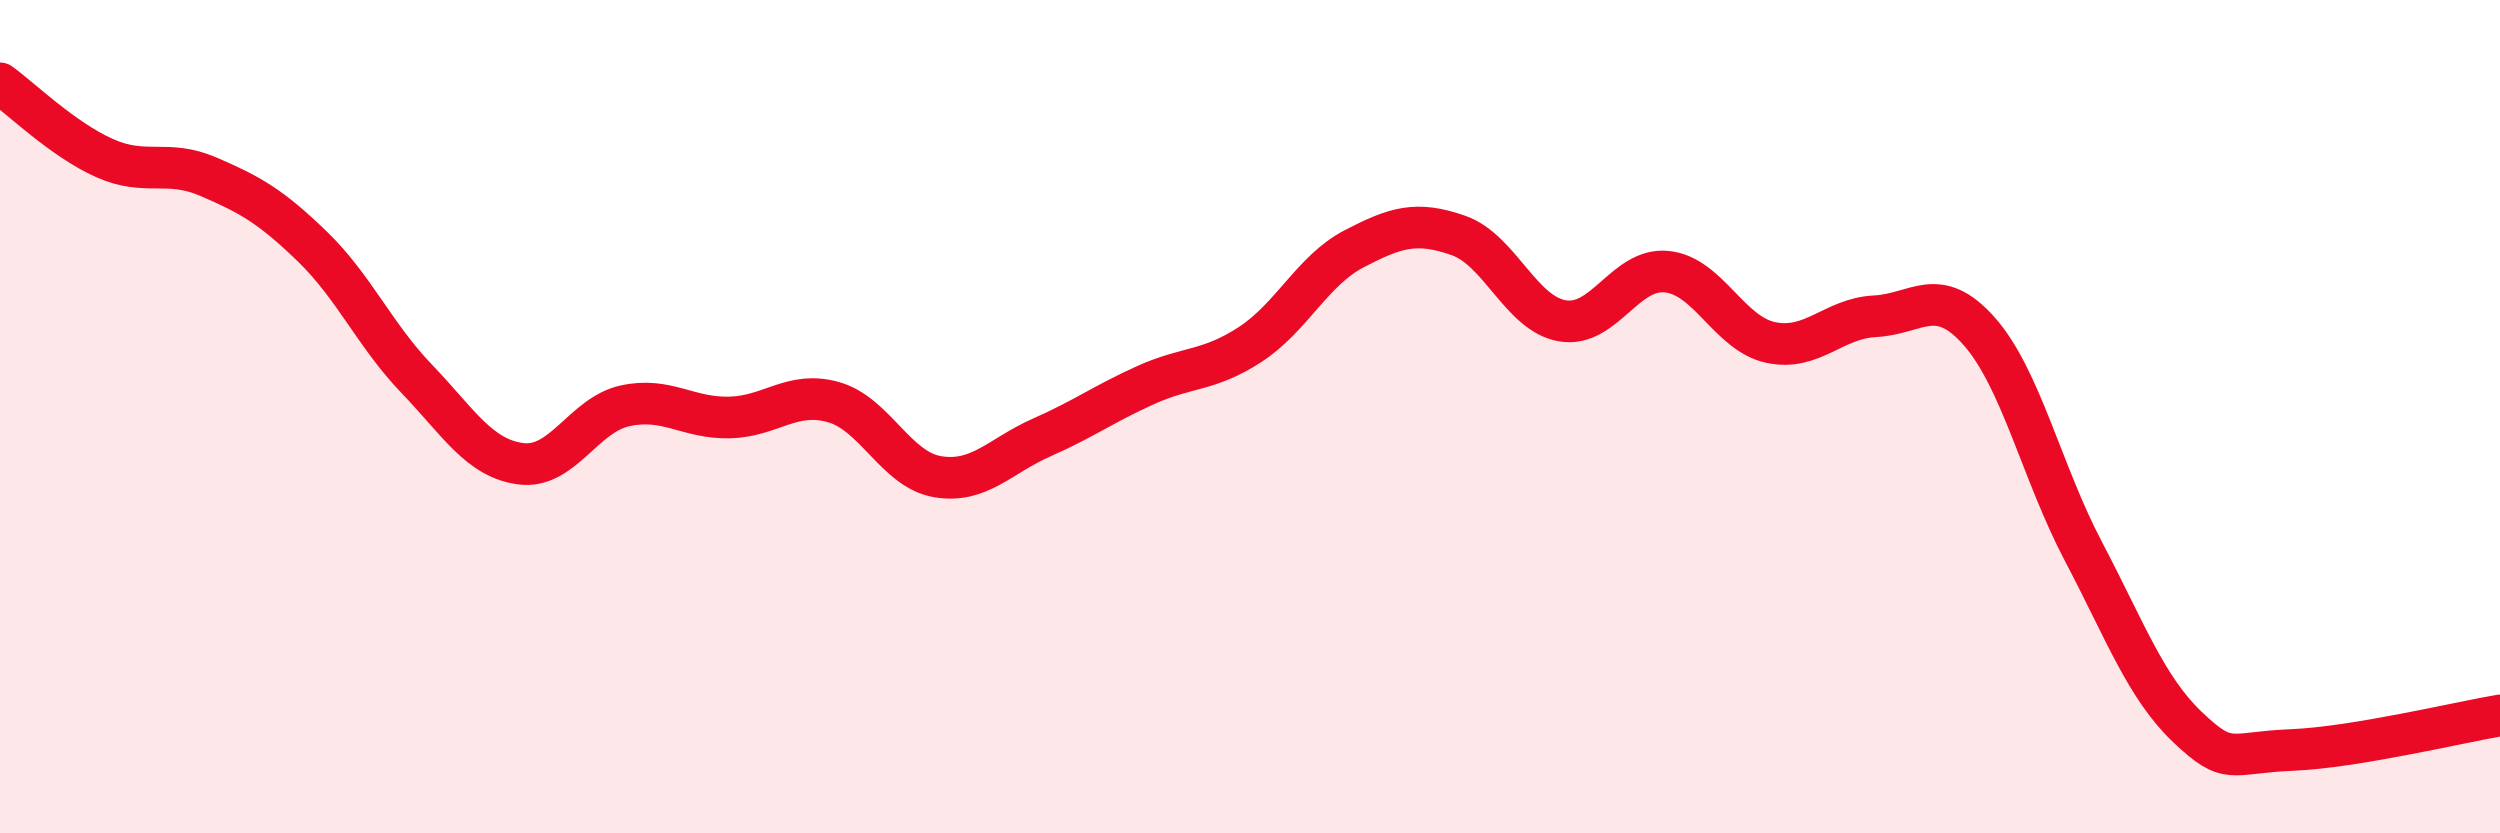
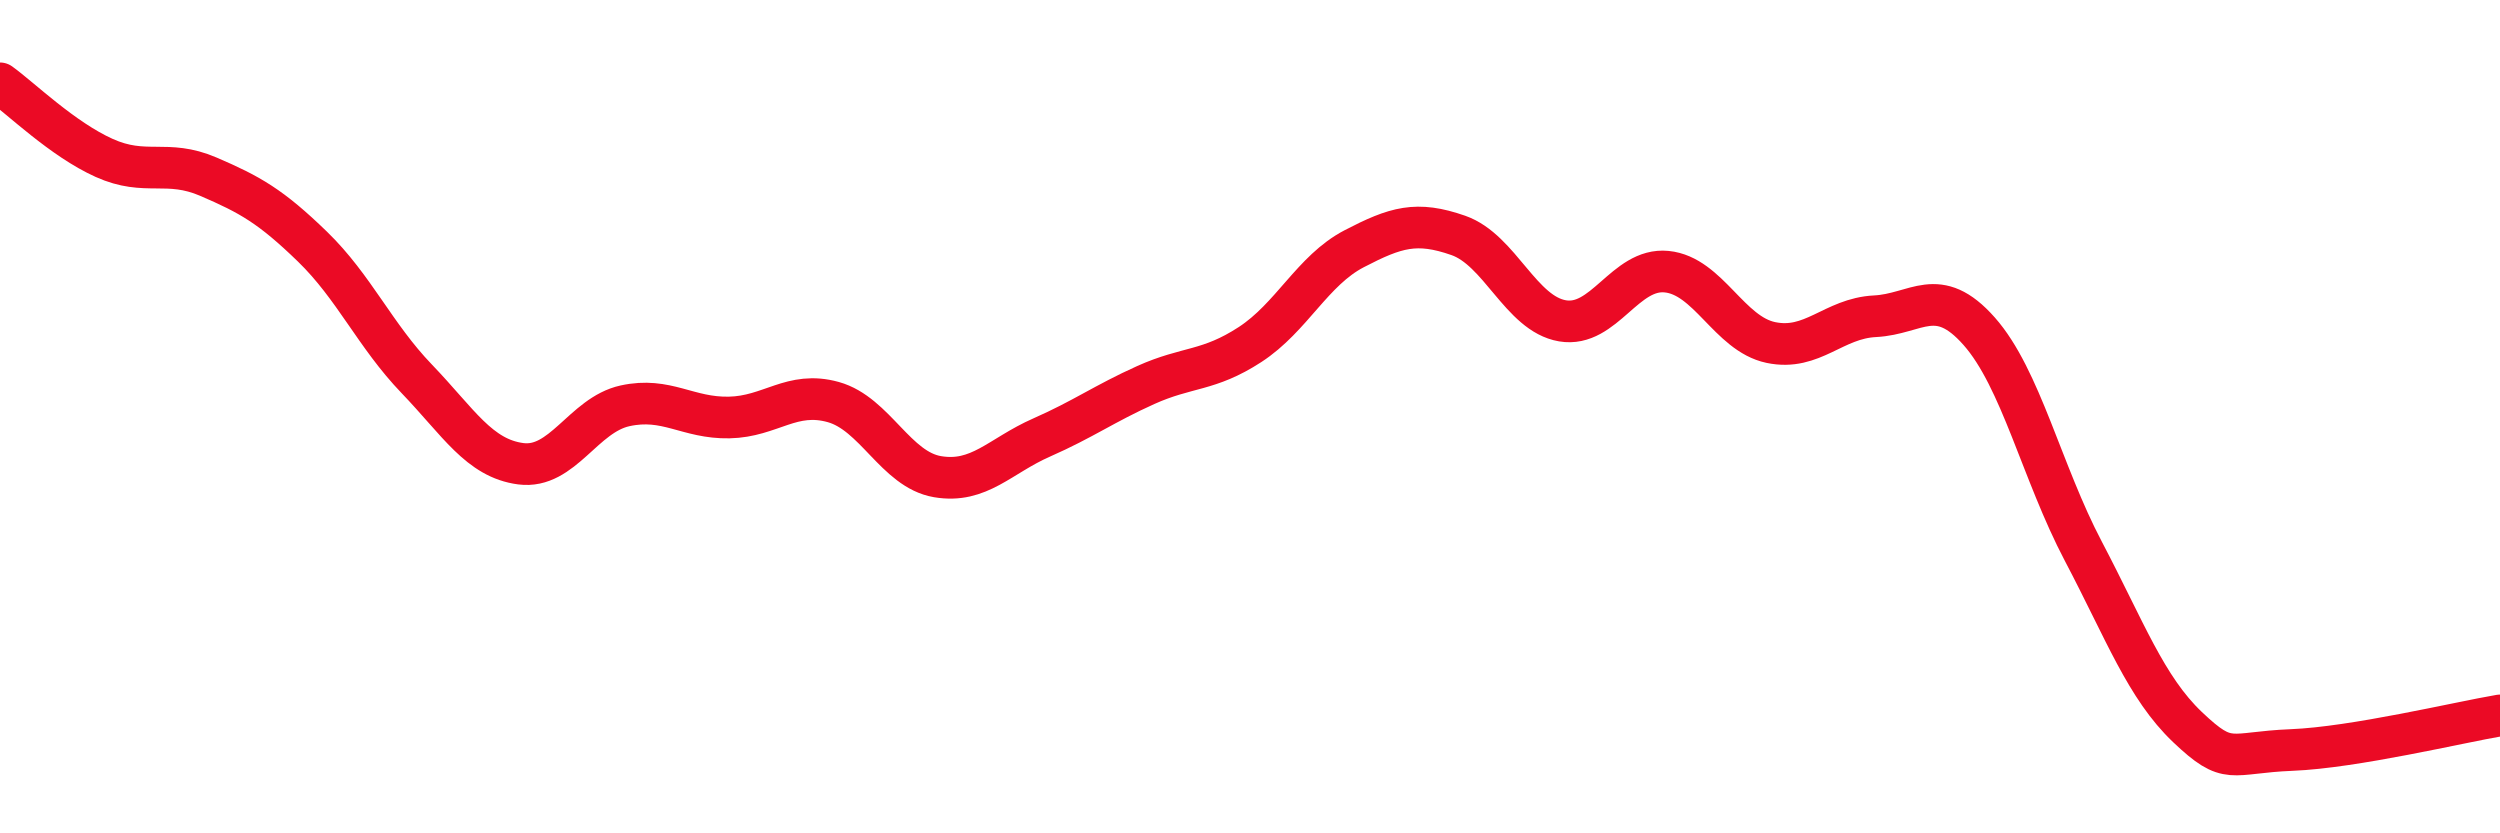
<svg xmlns="http://www.w3.org/2000/svg" width="60" height="20" viewBox="0 0 60 20">
-   <path d="M 0,2 C 0.5,2.36 1.5,3.34 2.5,3.79 C 3.5,4.24 4,3.81 5,4.24 C 6,4.67 6.5,4.95 7.5,5.92 C 8.5,6.89 9,8.05 10,9.09 C 11,10.13 11.5,11 12.5,11.13 C 13.5,11.26 14,9.96 15,9.74 C 16,9.52 16.5,10.04 17.5,10.02 C 18.5,10 19,9.37 20,9.65 C 21,9.93 21.5,11.27 22.5,11.44 C 23.5,11.61 24,10.94 25,10.5 C 26,10.06 26.5,9.69 27.5,9.24 C 28.5,8.79 29,8.92 30,8.27 C 31,7.62 31.5,6.49 32.5,5.97 C 33.5,5.45 34,5.3 35,5.65 C 36,6 36.5,7.53 37.5,7.7 C 38.5,7.87 39,6.42 40,6.52 C 41,6.62 41.5,8.01 42.5,8.22 C 43.5,8.43 44,7.64 45,7.59 C 46,7.54 46.5,6.82 47.5,7.95 C 48.5,9.08 49,11.33 50,13.23 C 51,15.13 51.5,16.5 52.5,17.45 C 53.5,18.4 53.5,18.06 55,18 C 56.5,17.94 59,17.34 60,17.17L60 20L0 20Z" fill="#EB0A25" opacity="0.1" stroke-linecap="round" stroke-linejoin="round" />
  <path d="M 0,2 C 0.5,2.36 1.5,3.34 2.5,3.79 C 3.5,4.24 4,3.81 5,4.24 C 6,4.67 6.5,4.95 7.5,5.92 C 8.5,6.89 9,8.05 10,9.09 C 11,10.13 11.5,11 12.5,11.13 C 13.5,11.26 14,9.96 15,9.74 C 16,9.52 16.5,10.04 17.5,10.02 C 18.5,10 19,9.37 20,9.65 C 21,9.93 21.5,11.27 22.5,11.44 C 23.5,11.61 24,10.94 25,10.5 C 26,10.06 26.5,9.69 27.5,9.24 C 28.5,8.79 29,8.92 30,8.27 C 31,7.62 31.5,6.49 32.5,5.97 C 33.5,5.45 34,5.3 35,5.65 C 36,6 36.5,7.53 37.5,7.7 C 38.5,7.87 39,6.42 40,6.52 C 41,6.62 41.5,8.01 42.5,8.22 C 43.5,8.43 44,7.64 45,7.59 C 46,7.54 46.5,6.82 47.5,7.95 C 48.5,9.08 49,11.33 50,13.23 C 51,15.13 51.5,16.5 52.5,17.45 C 53.5,18.4 53.5,18.06 55,18 C 56.5,17.94 59,17.34 60,17.17" stroke="#EB0A25" stroke-width="1" fill="none" stroke-linecap="round" stroke-linejoin="round" />
</svg>